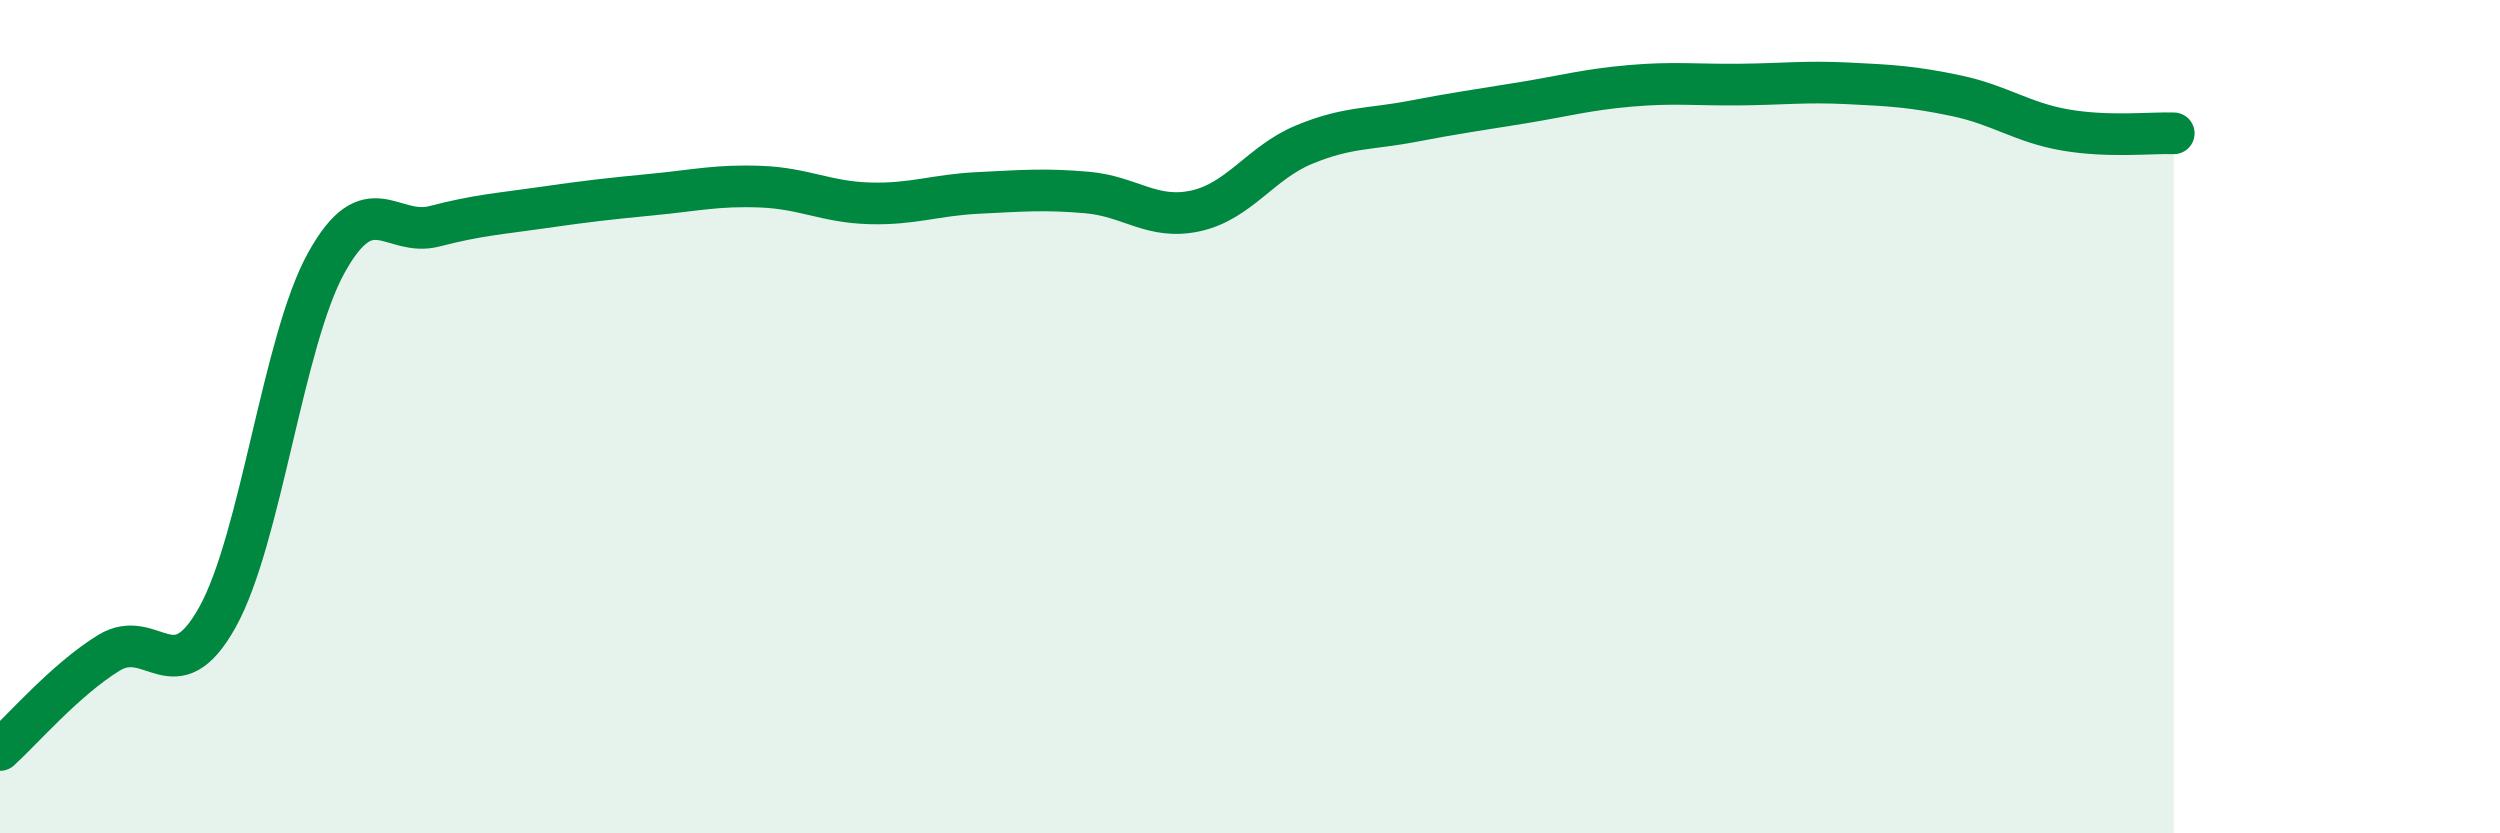
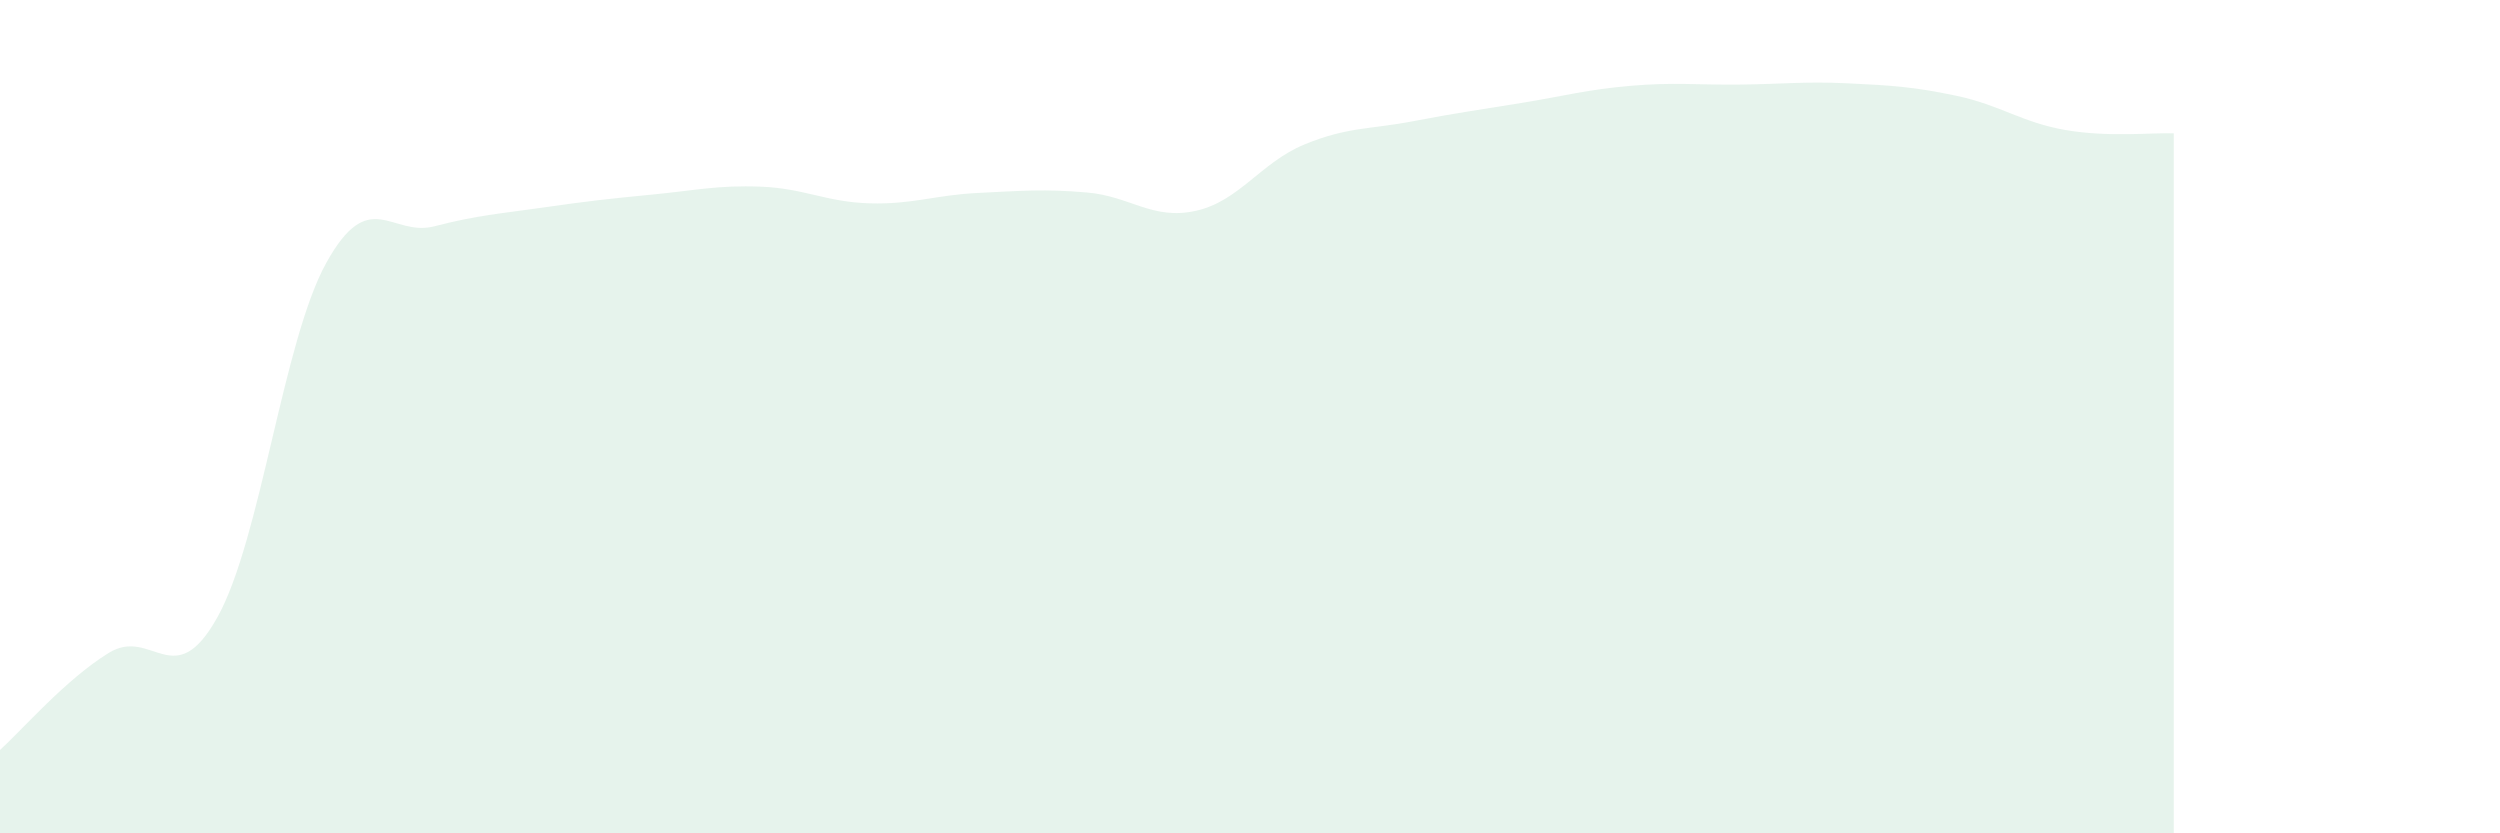
<svg xmlns="http://www.w3.org/2000/svg" width="60" height="20" viewBox="0 0 60 20">
  <path d="M 0,18 C 0.52,17.53 1.57,16.31 2.61,15.67 C 3.65,15.03 4.18,16.68 5.22,14.81 C 6.26,12.94 6.79,8.19 7.83,6.31 C 8.87,4.43 9.39,5.7 10.43,5.43 C 11.47,5.16 12,5.13 13.04,4.98 C 14.08,4.83 14.61,4.77 15.65,4.67 C 16.69,4.57 17.22,4.44 18.26,4.48 C 19.3,4.52 19.83,4.85 20.87,4.88 C 21.91,4.91 22.44,4.68 23.48,4.63 C 24.52,4.58 25.05,4.53 26.09,4.62 C 27.13,4.71 27.66,5.29 28.7,5.06 C 29.74,4.83 30.26,3.9 31.3,3.47 C 32.34,3.04 32.87,3.11 33.91,2.91 C 34.95,2.71 35.48,2.64 36.52,2.47 C 37.56,2.3 38.09,2.15 39.13,2.06 C 40.17,1.97 40.7,2.04 41.74,2.03 C 42.78,2.02 43.31,1.95 44.35,2 C 45.39,2.05 45.92,2.08 46.96,2.3 C 48,2.52 48.53,2.94 49.57,3.12 C 50.61,3.3 51.65,3.18 52.17,3.2L52.17 20L0 20Z" fill="#008740" opacity="0.1" stroke-linecap="round" stroke-linejoin="round" />
-   <path d="M 0,18 C 0.52,17.53 1.57,16.31 2.61,15.67 C 3.65,15.03 4.18,16.68 5.22,14.81 C 6.26,12.94 6.79,8.19 7.83,6.31 C 8.87,4.43 9.39,5.7 10.43,5.43 C 11.47,5.16 12,5.13 13.04,4.98 C 14.08,4.83 14.61,4.77 15.65,4.67 C 16.69,4.57 17.22,4.44 18.26,4.48 C 19.3,4.52 19.83,4.85 20.87,4.88 C 21.91,4.91 22.44,4.68 23.48,4.63 C 24.52,4.58 25.05,4.53 26.09,4.62 C 27.13,4.71 27.66,5.29 28.7,5.06 C 29.74,4.83 30.26,3.9 31.3,3.47 C 32.34,3.04 32.87,3.11 33.91,2.91 C 34.95,2.71 35.48,2.64 36.52,2.47 C 37.56,2.3 38.09,2.15 39.13,2.06 C 40.17,1.97 40.7,2.04 41.74,2.03 C 42.78,2.02 43.31,1.95 44.35,2 C 45.39,2.05 45.92,2.08 46.96,2.3 C 48,2.52 48.53,2.94 49.57,3.12 C 50.61,3.3 51.65,3.18 52.17,3.2" stroke="#008740" stroke-width="1" fill="none" stroke-linecap="round" stroke-linejoin="round" />
</svg>